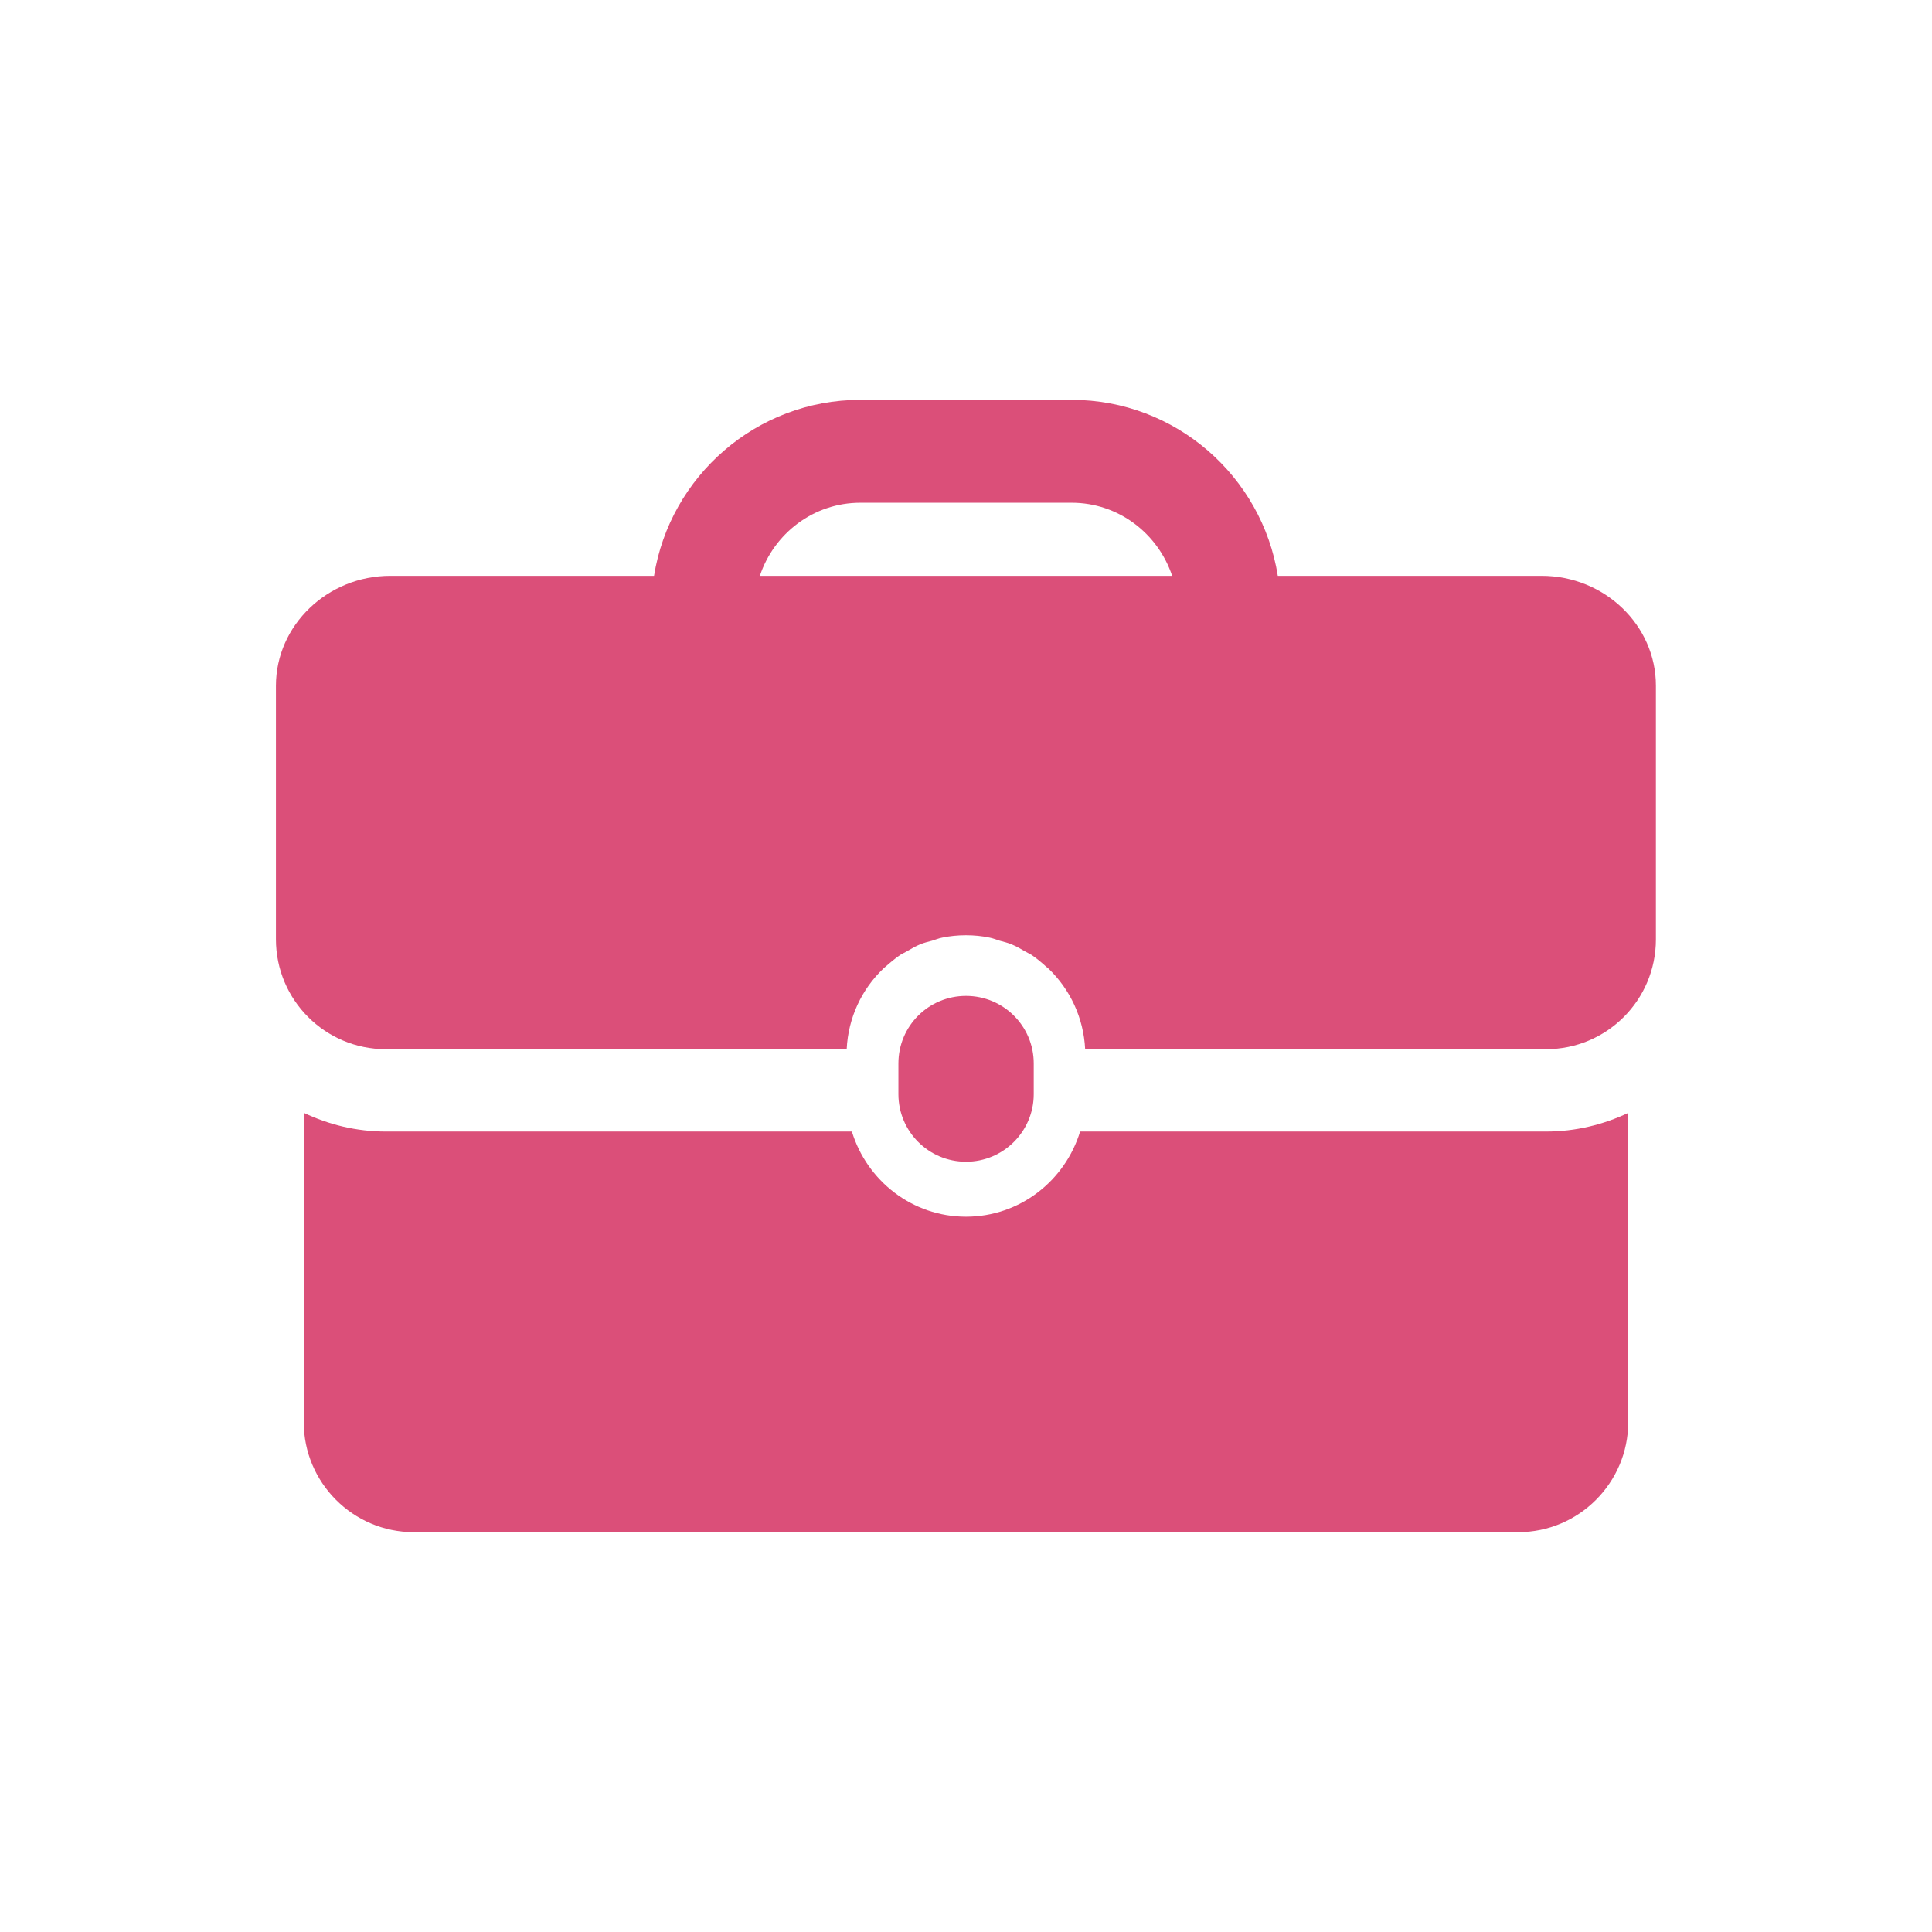
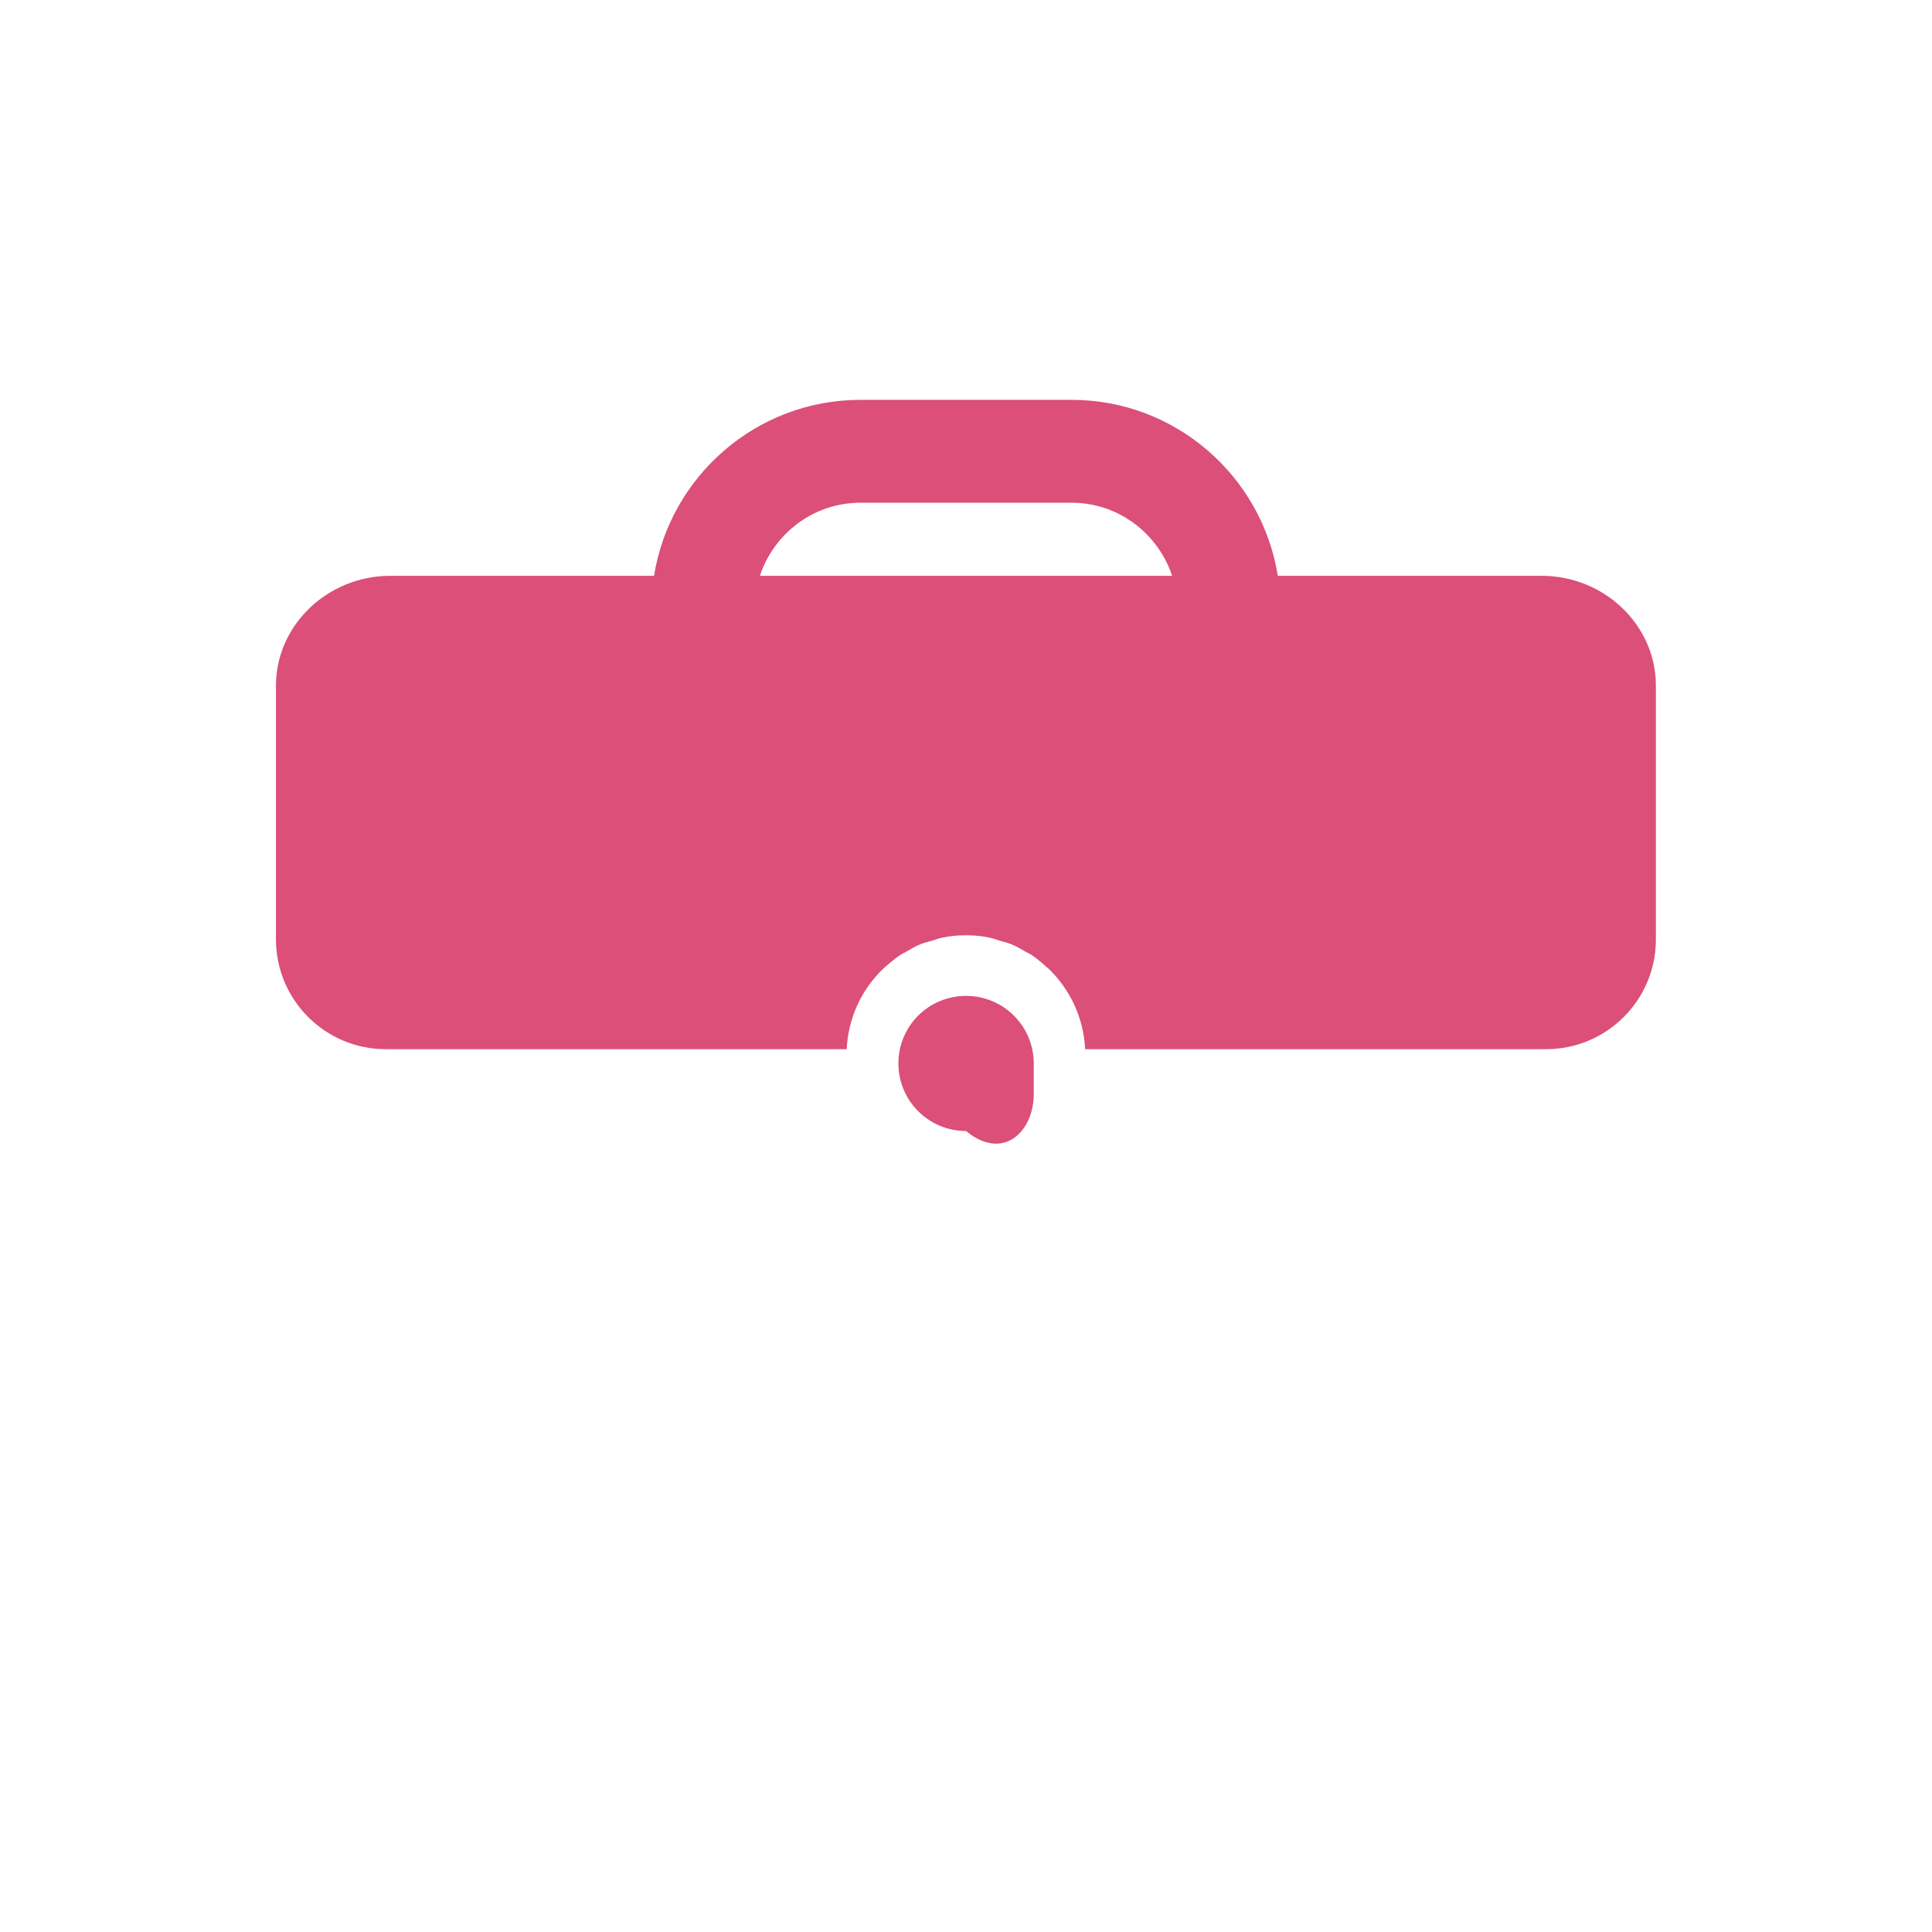
<svg xmlns="http://www.w3.org/2000/svg" version="1.1" id="Capa_1" x="0px" y="0px" width="70px" height="70px" viewBox="0 0 70 70" enable-background="new 0 0 70 70" xml:space="preserve">
  <g>
-     <path fill="#DB4F79" d="M37.454,39.643v-1.113c0-1.356-1.099-2.447-2.453-2.447c-1.356,0-2.45,1.091-2.45,2.447v1.113   c0,1.351,1.093,2.449,2.45,2.449C36.355,42.092,37.454,40.993,37.454,39.643L37.454,39.643z M37.454,39.643" />
-     <path fill="#DB4F79" d="M39.134,40.998c-0.543,1.778-2.181,3.085-4.133,3.085c-1.955,0-3.592-1.307-4.136-3.085H13.979   c-1.064,0-2.069-0.249-2.973-0.679v11.212c0,2.188,1.787,3.981,3.979,3.981h40.029c2.191,0,3.979-1.794,3.979-3.981V40.323   c-0.904,0.426-1.909,0.675-2.974,0.675H39.134z M39.134,40.998" />
+     <path fill="#DB4F79" d="M37.454,39.643v-1.113c0-1.356-1.099-2.447-2.453-2.447c-1.356,0-2.45,1.091-2.45,2.447c0,1.351,1.093,2.449,2.45,2.449C36.355,42.092,37.454,40.993,37.454,39.643L37.454,39.643z M37.454,39.643" />
    <path fill="#DB4F79" d="M55.854,20.863h-9.557c-0.574-3.605-3.703-6.375-7.469-6.375h-7.657c-3.767,0-6.896,2.77-7.474,6.375   h-9.554c-2.278,0-4.145,1.793-4.145,3.984v9.184c0,2.202,1.784,3.983,3.979,3.983h16.7c0.055-1.146,0.549-2.176,1.327-2.919   c0.02-0.025,0.048-0.04,0.073-0.063c0.176-0.155,0.355-0.307,0.548-0.438c0.069-0.044,0.151-0.077,0.225-0.121   c0.161-0.094,0.32-0.189,0.491-0.258c0.135-0.058,0.286-0.092,0.426-0.13c0.127-0.039,0.244-0.088,0.369-0.112   c0.278-0.059,0.569-0.087,0.862-0.087c0.296,0,0.583,0.028,0.859,0.087c0.125,0.024,0.242,0.073,0.368,0.112   c0.141,0.038,0.287,0.073,0.424,0.13c0.175,0.073,0.335,0.164,0.495,0.258c0.073,0.044,0.15,0.077,0.224,0.121   c0.194,0.131,0.375,0.283,0.544,0.438c0.024,0.023,0.054,0.038,0.078,0.063c0.777,0.749,1.269,1.772,1.327,2.919h16.7   c2.197,0,3.979-1.781,3.979-3.978v-9.188C60,22.656,58.134,20.863,55.854,20.863L55.854,20.863z M27.531,20.863   c0.511-1.531,1.939-2.648,3.641-2.648h7.657c1.7,0,3.129,1.118,3.64,2.648H27.531z M27.531,20.863" />
  </g>
</svg>